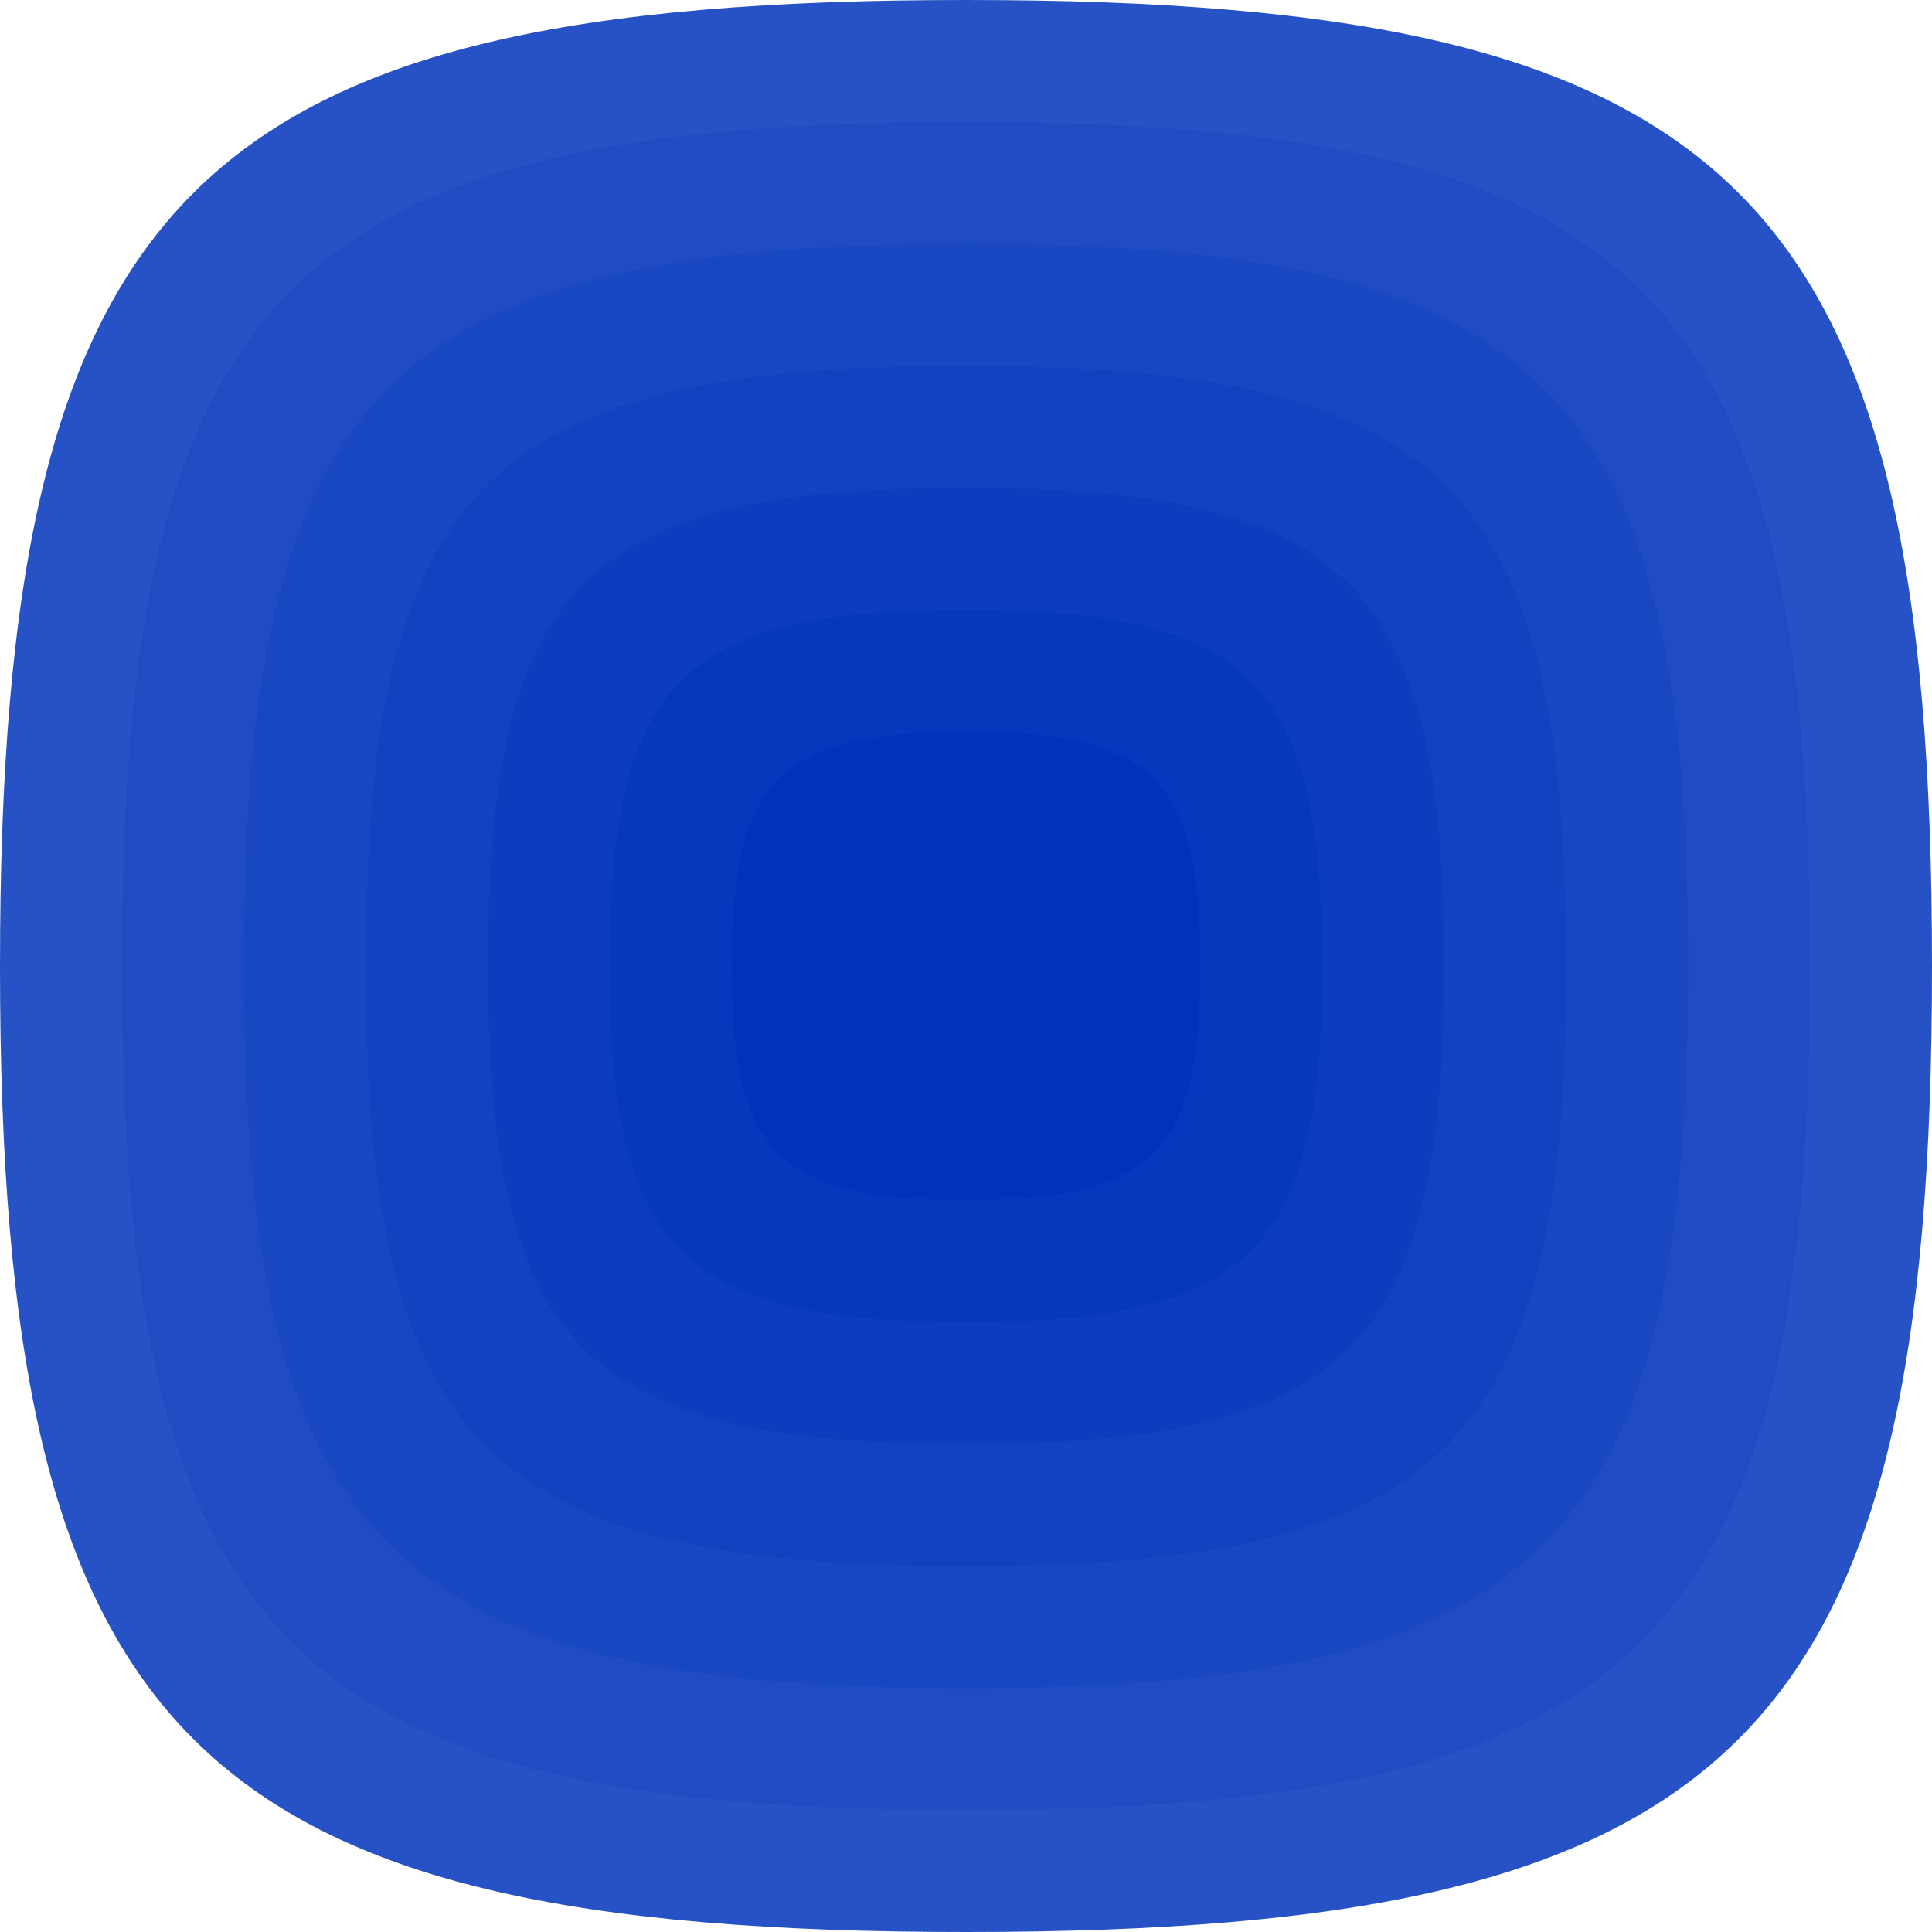
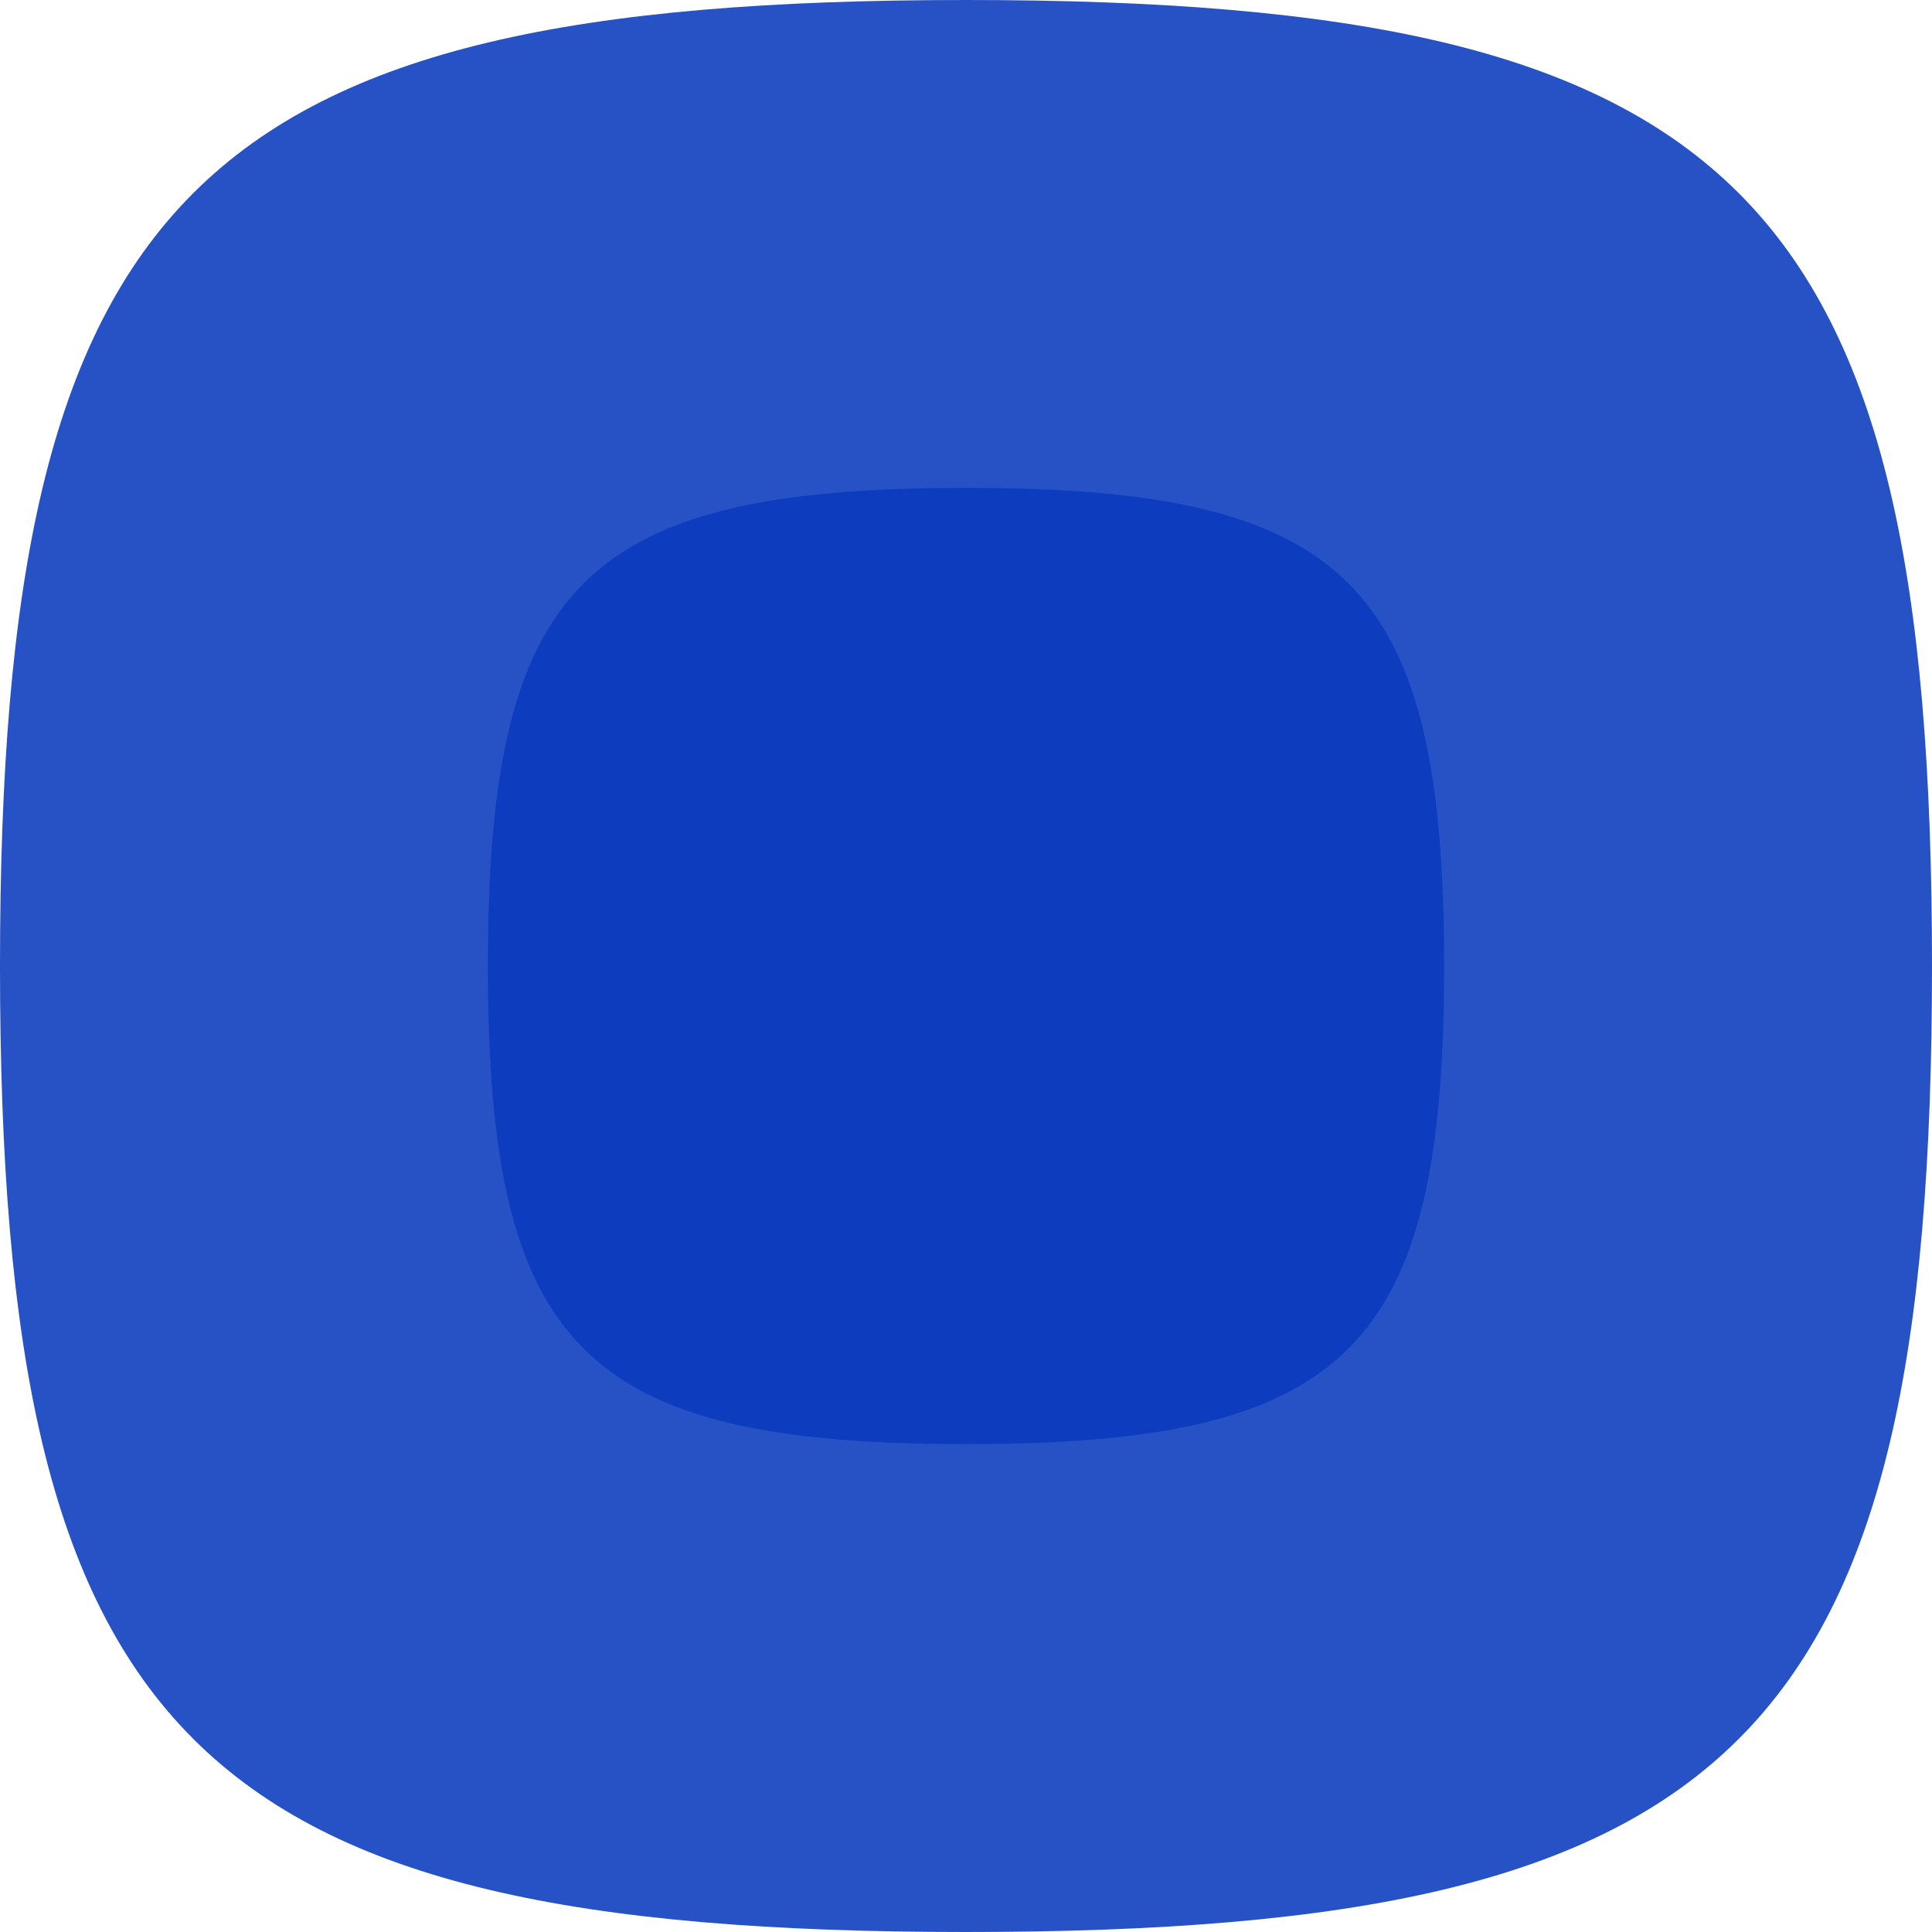
<svg xmlns="http://www.w3.org/2000/svg" data-name="圖層 1" viewBox="0 0 442.44 442.44">
  <path d="M0 221.22C0 398.2 44.24 442.44 221.22 442.44s221.22-44.24 221.22-221.22S398.19 0 221.22 0 0 44.24 0 221.22Z" style="fill:#2652c5" />
-   <path d="M27.93 221.22c0 154.63 38.66 193.29 193.29 193.29s193.29-38.66 193.29-193.29S375.85 27.93 221.22 27.93 27.93 66.59 27.93 221.22Z" style="fill:#204cc3" />
-   <path d="M55.86 221.22c0 132.28 33.07 165.36 165.36 165.36s165.36-33.07 165.36-165.36S353.5 55.86 221.22 55.86 55.86 88.93 55.86 221.22Z" style="fill:#1947c2" />
-   <path d="M83.8 221.22c0 109.94 27.48 137.42 137.42 137.42s137.42-27.48 137.42-137.42S331.16 83.8 221.22 83.8 83.8 111.28 83.8 221.22Z" style="fill:#1342c0" />
  <path d="M111.73 221.22c0 87.59 21.9 109.49 109.49 109.49s109.49-21.9 109.49-109.49-21.9-109.49-109.49-109.49-109.49 21.9-109.49 109.49Z" style="fill:#0d3dbe" />
-   <path d="M139.66 221.22c0 65.25 16.31 81.56 81.56 81.56s81.56-16.31 81.56-81.56-16.31-81.56-81.56-81.56-81.56 16.31-81.56 81.56Z" style="fill:#0638bd" />
-   <path d="M167.59 221.22c0 42.9 10.73 53.63 53.63 53.63s53.63-10.73 53.63-53.63-10.73-53.63-53.63-53.63-53.63 10.73-53.63 53.63Z" style="fill:#03b" />
</svg>